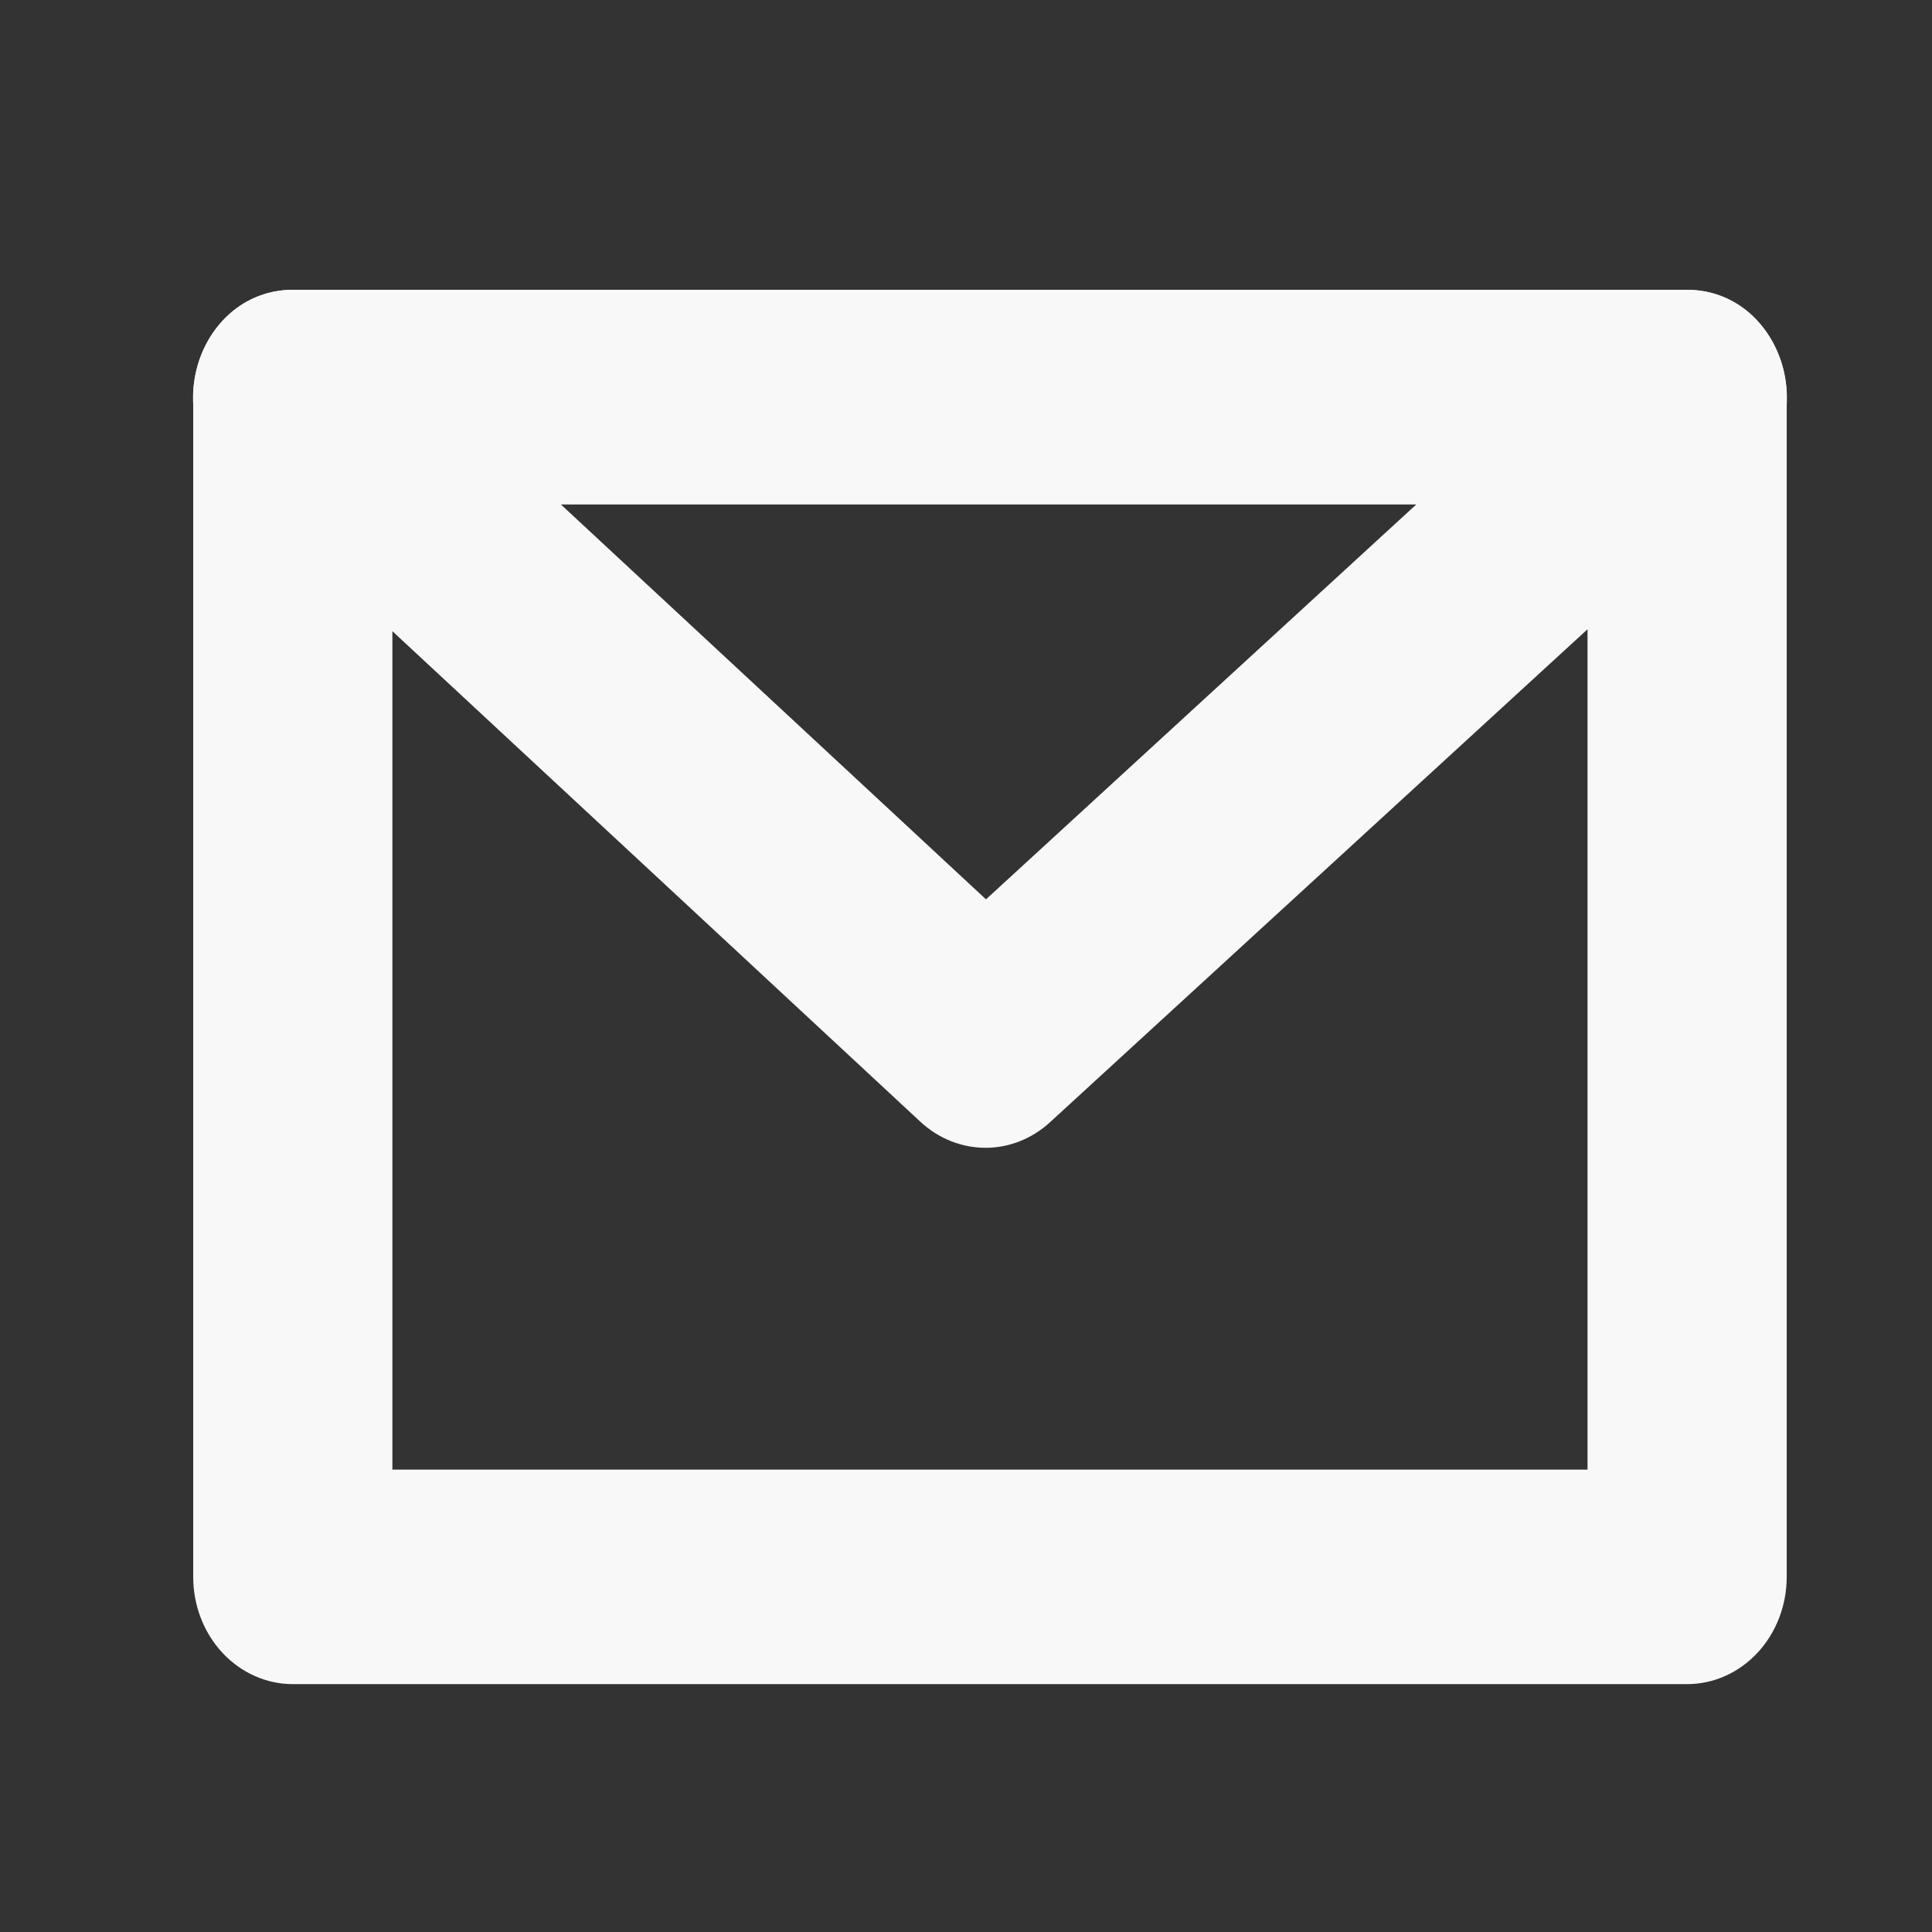
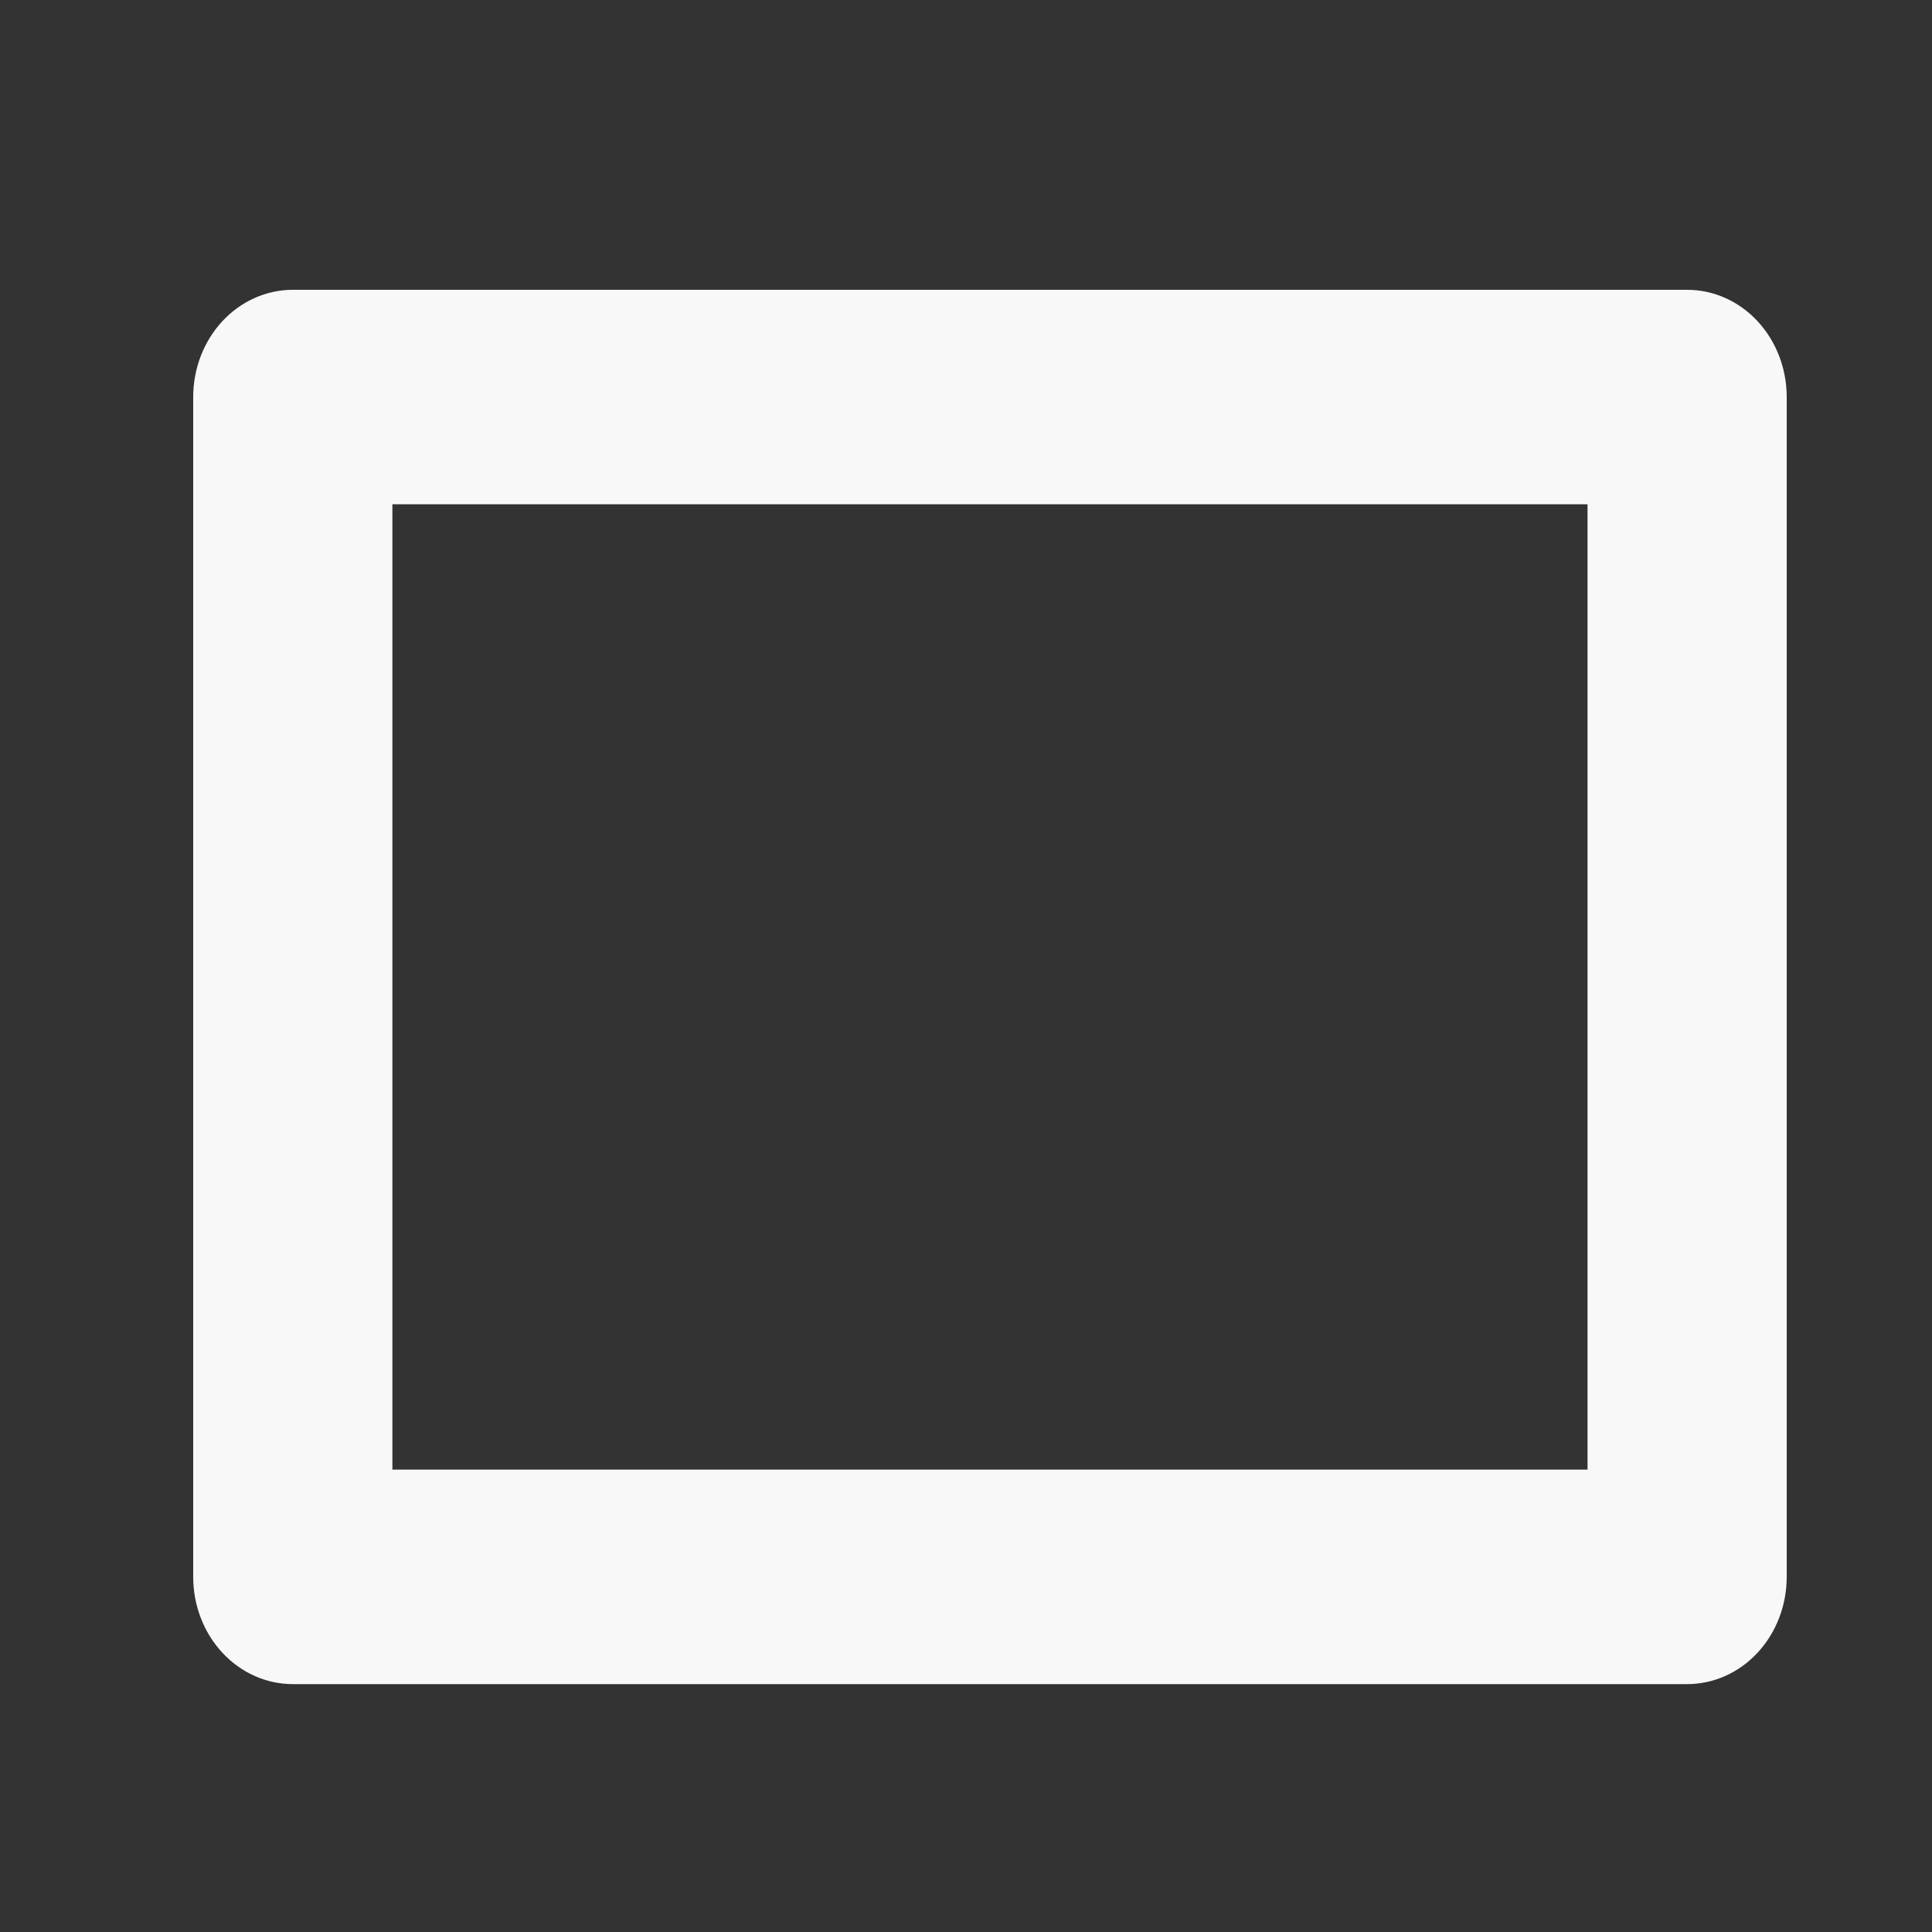
<svg xmlns="http://www.w3.org/2000/svg" width="40" height="40" viewBox="0 0 40 40" fill="none">
  <rect x="0" y="0" width="40" height="40" fill="#333333" stroke="none" />
  <g id="pepicons-pop:letter">
    <g id="Group">
      <path id="Vector" fill-rule="evenodd" clip-rule="evenodd" d="M34.93 6H6.062C5.515 6 4.991 6.234 4.604 6.65C4.217 7.067 4 7.632 4 8.221V32.648C4 33.237 4.217 33.801 4.604 34.218C4.991 34.634 5.515 34.868 6.062 34.868H34.93C35.477 34.868 36.002 34.634 36.388 34.218C36.775 33.801 36.992 33.237 36.992 32.648V8.221C36.992 7.632 36.775 7.067 36.388 6.65C36.002 6.234 35.477 6 34.93 6ZM8.124 30.427V10.441H32.868V30.427H8.124Z" fill="#F8F8F8" />
-       <path id="Vector_2" fill-rule="evenodd" clip-rule="evenodd" d="M36.267 9.911L21.74 23.234C21.365 23.578 20.889 23.766 20.397 23.764C19.905 23.762 19.43 23.571 19.057 23.226L4.716 9.902C3.268 8.558 4.151 6 6.062 6H34.931C36.848 6 37.727 8.572 36.267 9.911ZM11.609 10.441L20.414 18.62L29.326 10.441H11.609Z" fill="#F8F8F8" />
    </g>
  </g>
</svg>